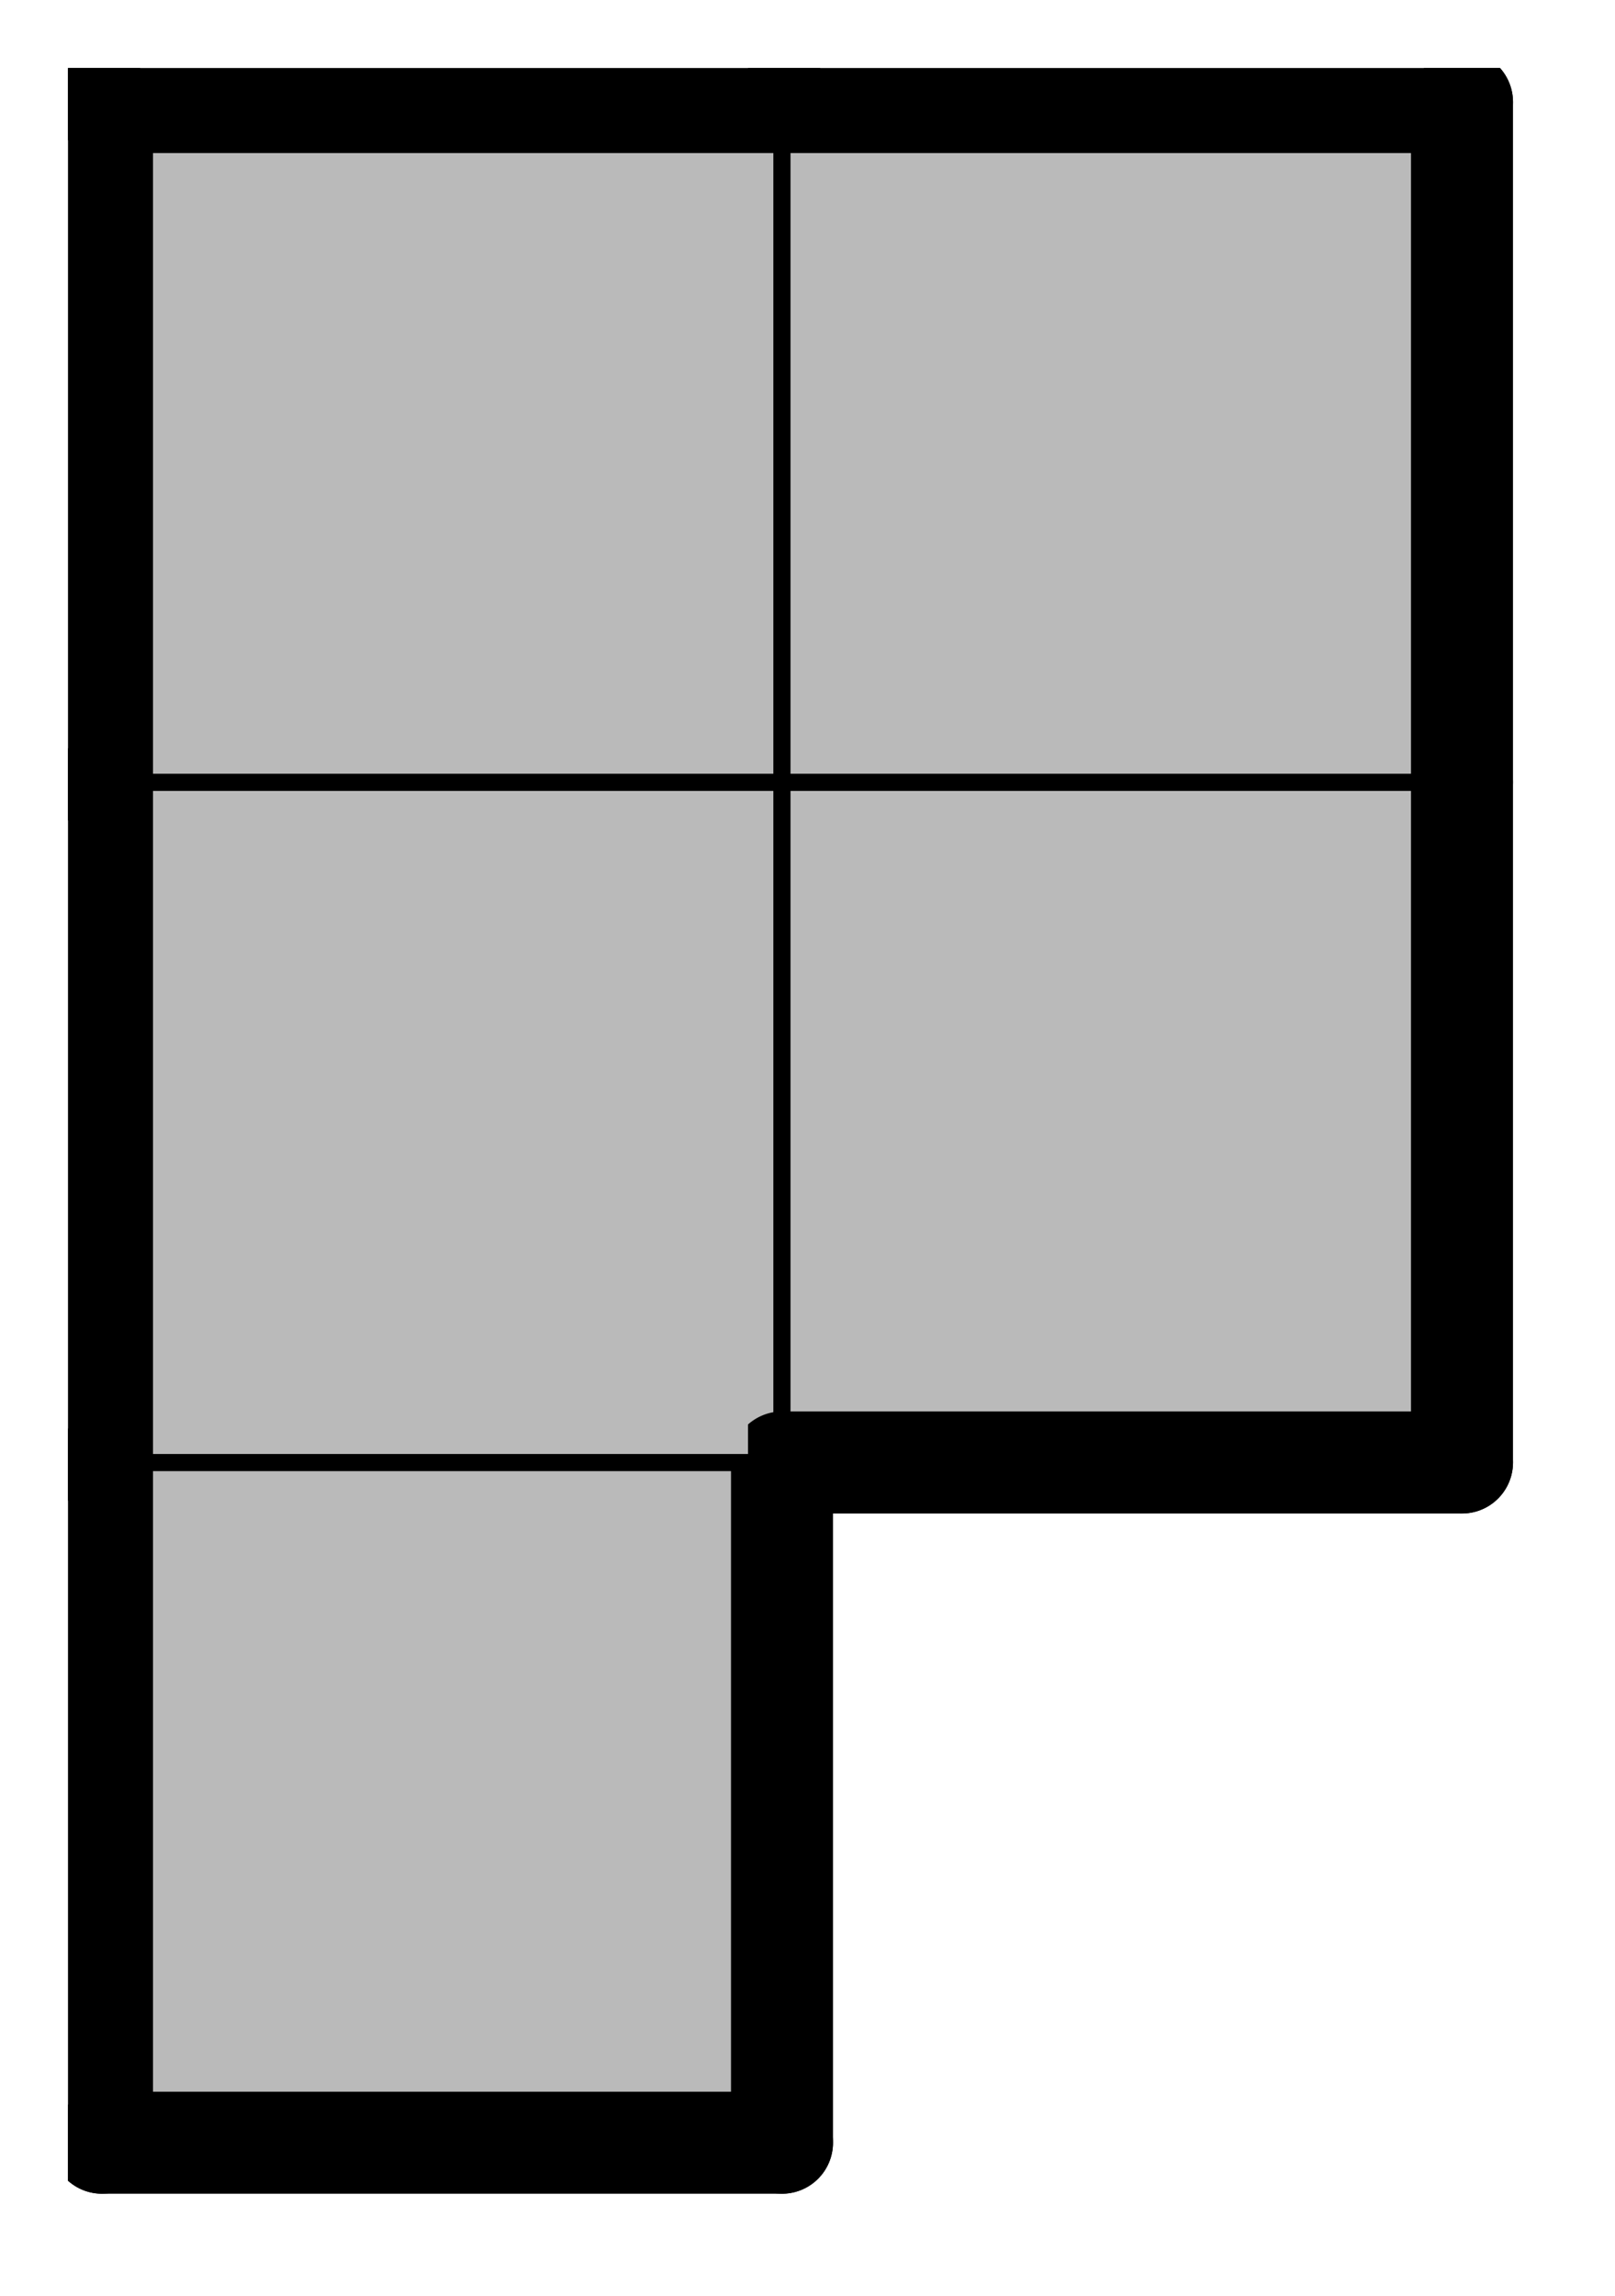
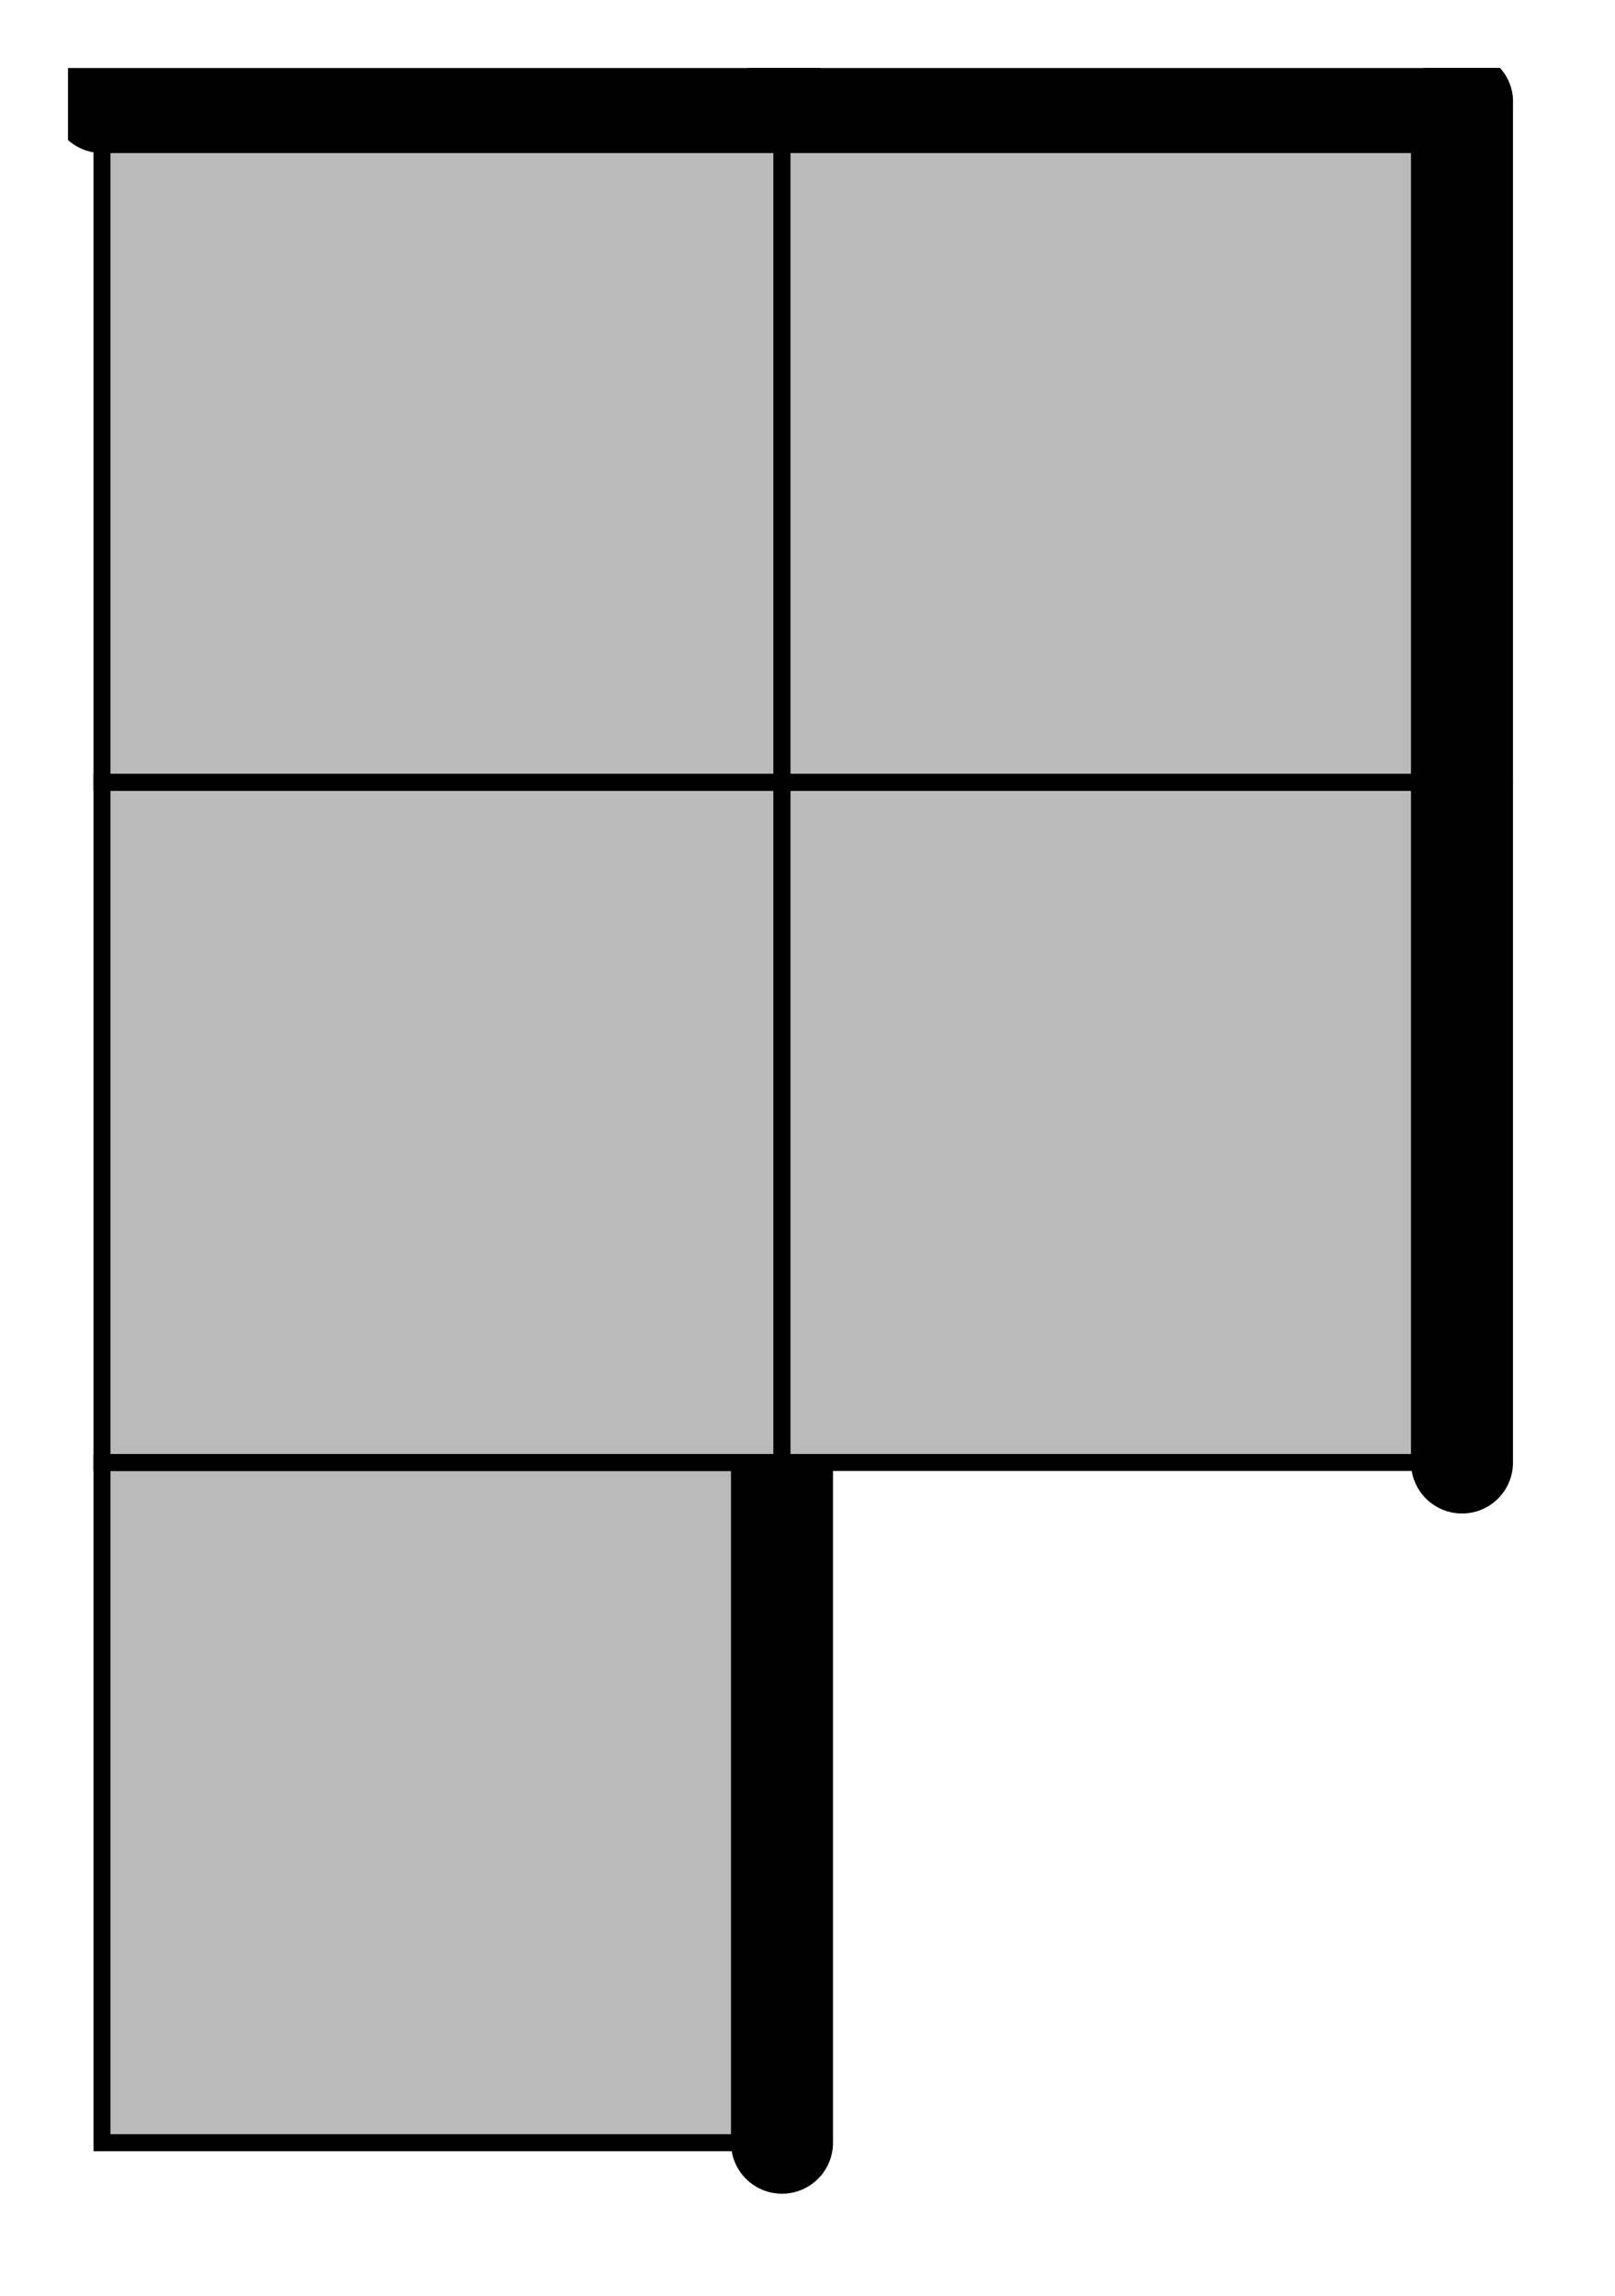
<svg xmlns="http://www.w3.org/2000/svg" xmlns:xlink="http://www.w3.org/1999/xlink" version="1.1" width="38px" height="54px">
  <symbol id="3c3fbd7a-dc81-4b03-ad6f-569db9e680ebbox_-2">
    <path d="M21 1 L1 1 L1 21 L21 21 Z" stroke="gray" stroke-width=".5" fill-opacity="0" />
  </symbol>
  <symbol id="3c3fbd7a-dc81-4b03-ad6f-569db9e680ebline_1">
    <line x1="21" y1="1" x2="21" y2="1" style="stroke-linecap:round;stroke:black;stroke-width:3" />
  </symbol>
  <symbol id="3c3fbd7a-dc81-4b03-ad6f-569db9e680ebline_2">
-     <line x1="21" y1="1" x2="21" y2="21" style="stroke-linecap:round;stroke:black;stroke-width:3" />
-   </symbol>
+     </symbol>
  <symbol id="3c3fbd7a-dc81-4b03-ad6f-569db9e680ebline_3">
    <line x1="21" y1="21" x2="21" y2="21" style="stroke-linecap:round;stroke:black;stroke-width:3" />
  </symbol>
  <symbol id="3c3fbd7a-dc81-4b03-ad6f-569db9e680ebline_4">
    <line x1="21" y1="21" x2="21" y2="1" style="stroke-linecap:round;stroke:black;stroke-width:3" />
  </symbol>
  <symbol id="3c3fbd7a-dc81-4b03-ad6f-569db9e680ebline_5">
    <line x1="21" y1="1" x2="1" y2="1" style="stroke-linecap:round;stroke:black;stroke-width:3" />
  </symbol>
  <symbol id="3c3fbd7a-dc81-4b03-ad6f-569db9e680ebline_6">
-     <line x1="1" y1="1" x2="1" y2="21" style="stroke-linecap:round;stroke:black;stroke-width:3" />
-   </symbol>
+     </symbol>
  <symbol id="3c3fbd7a-dc81-4b03-ad6f-569db9e680ebline_7">
-     <line x1="1" y1="21" x2="21" y2="21" style="stroke-linecap:round;stroke:black;stroke-width:3" />
-   </symbol>
+     </symbol>
  <symbol id="3c3fbd7a-dc81-4b03-ad6f-569db9e680ebline_8">
-     <line x1="1" y1="1" x2="1" y2="1" style="stroke-linecap:round;stroke:black;stroke-width:3" />
-   </symbol>
+     </symbol>
  <symbol id="3c3fbd7a-dc81-4b03-ad6f-569db9e680ebline_9">
    <line x1="1" y1="1" x2="21" y2="1" style="stroke-linecap:round;stroke:black;stroke-width:3" />
  </symbol>
  <symbol id="3c3fbd7a-dc81-4b03-ad6f-569db9e680ebbox_0">
    <path d="M21 1 L1 1 L1 21 L21 21 Z" style="fill:#BABABA;stroke-width:.5;stroke:black" />
  </symbol>
  <g transform="scale(0.8) translate(2,2) ">
    <use x="0" y="40" xlink:href="#origin" />
    <use x="0" y="40" xlink:href="#3c3fbd7a-dc81-4b03-ad6f-569db9e680ebbox_0" />
    <use x="0" y="40" xlink:href="#3c3fbd7a-dc81-4b03-ad6f-569db9e680ebline_4" />
    <use x="0" y="40" xlink:href="#3c3fbd7a-dc81-4b03-ad6f-569db9e680ebline_6" />
    <use x="0" y="40" xlink:href="#3c3fbd7a-dc81-4b03-ad6f-569db9e680ebline_7" />
    <use x="0" y="20" xlink:href="#3c3fbd7a-dc81-4b03-ad6f-569db9e680ebbox_0" />
    <use x="0" y="20" xlink:href="#3c3fbd7a-dc81-4b03-ad6f-569db9e680ebline_6" />
    <use x="20" y="20" xlink:href="#3c3fbd7a-dc81-4b03-ad6f-569db9e680ebbox_0" />
    <use x="20" y="20" xlink:href="#3c3fbd7a-dc81-4b03-ad6f-569db9e680ebline_4" />
    <use x="20" y="20" xlink:href="#3c3fbd7a-dc81-4b03-ad6f-569db9e680ebline_7" />
    <use x="0" y="0" xlink:href="#3c3fbd7a-dc81-4b03-ad6f-569db9e680ebbox_0" />
    <use x="0" y="0" xlink:href="#3c3fbd7a-dc81-4b03-ad6f-569db9e680ebline_5" />
    <use x="0" y="0" xlink:href="#3c3fbd7a-dc81-4b03-ad6f-569db9e680ebline_6" />
    <use x="20" y="0" xlink:href="#3c3fbd7a-dc81-4b03-ad6f-569db9e680ebbox_0" />
    <use x="20" y="0" xlink:href="#3c3fbd7a-dc81-4b03-ad6f-569db9e680ebline_4" />
    <use x="20" y="0" xlink:href="#3c3fbd7a-dc81-4b03-ad6f-569db9e680ebline_5" />
  </g>
  <g transform="scale(0.8) translate(2,2) ">

</g>
</svg>